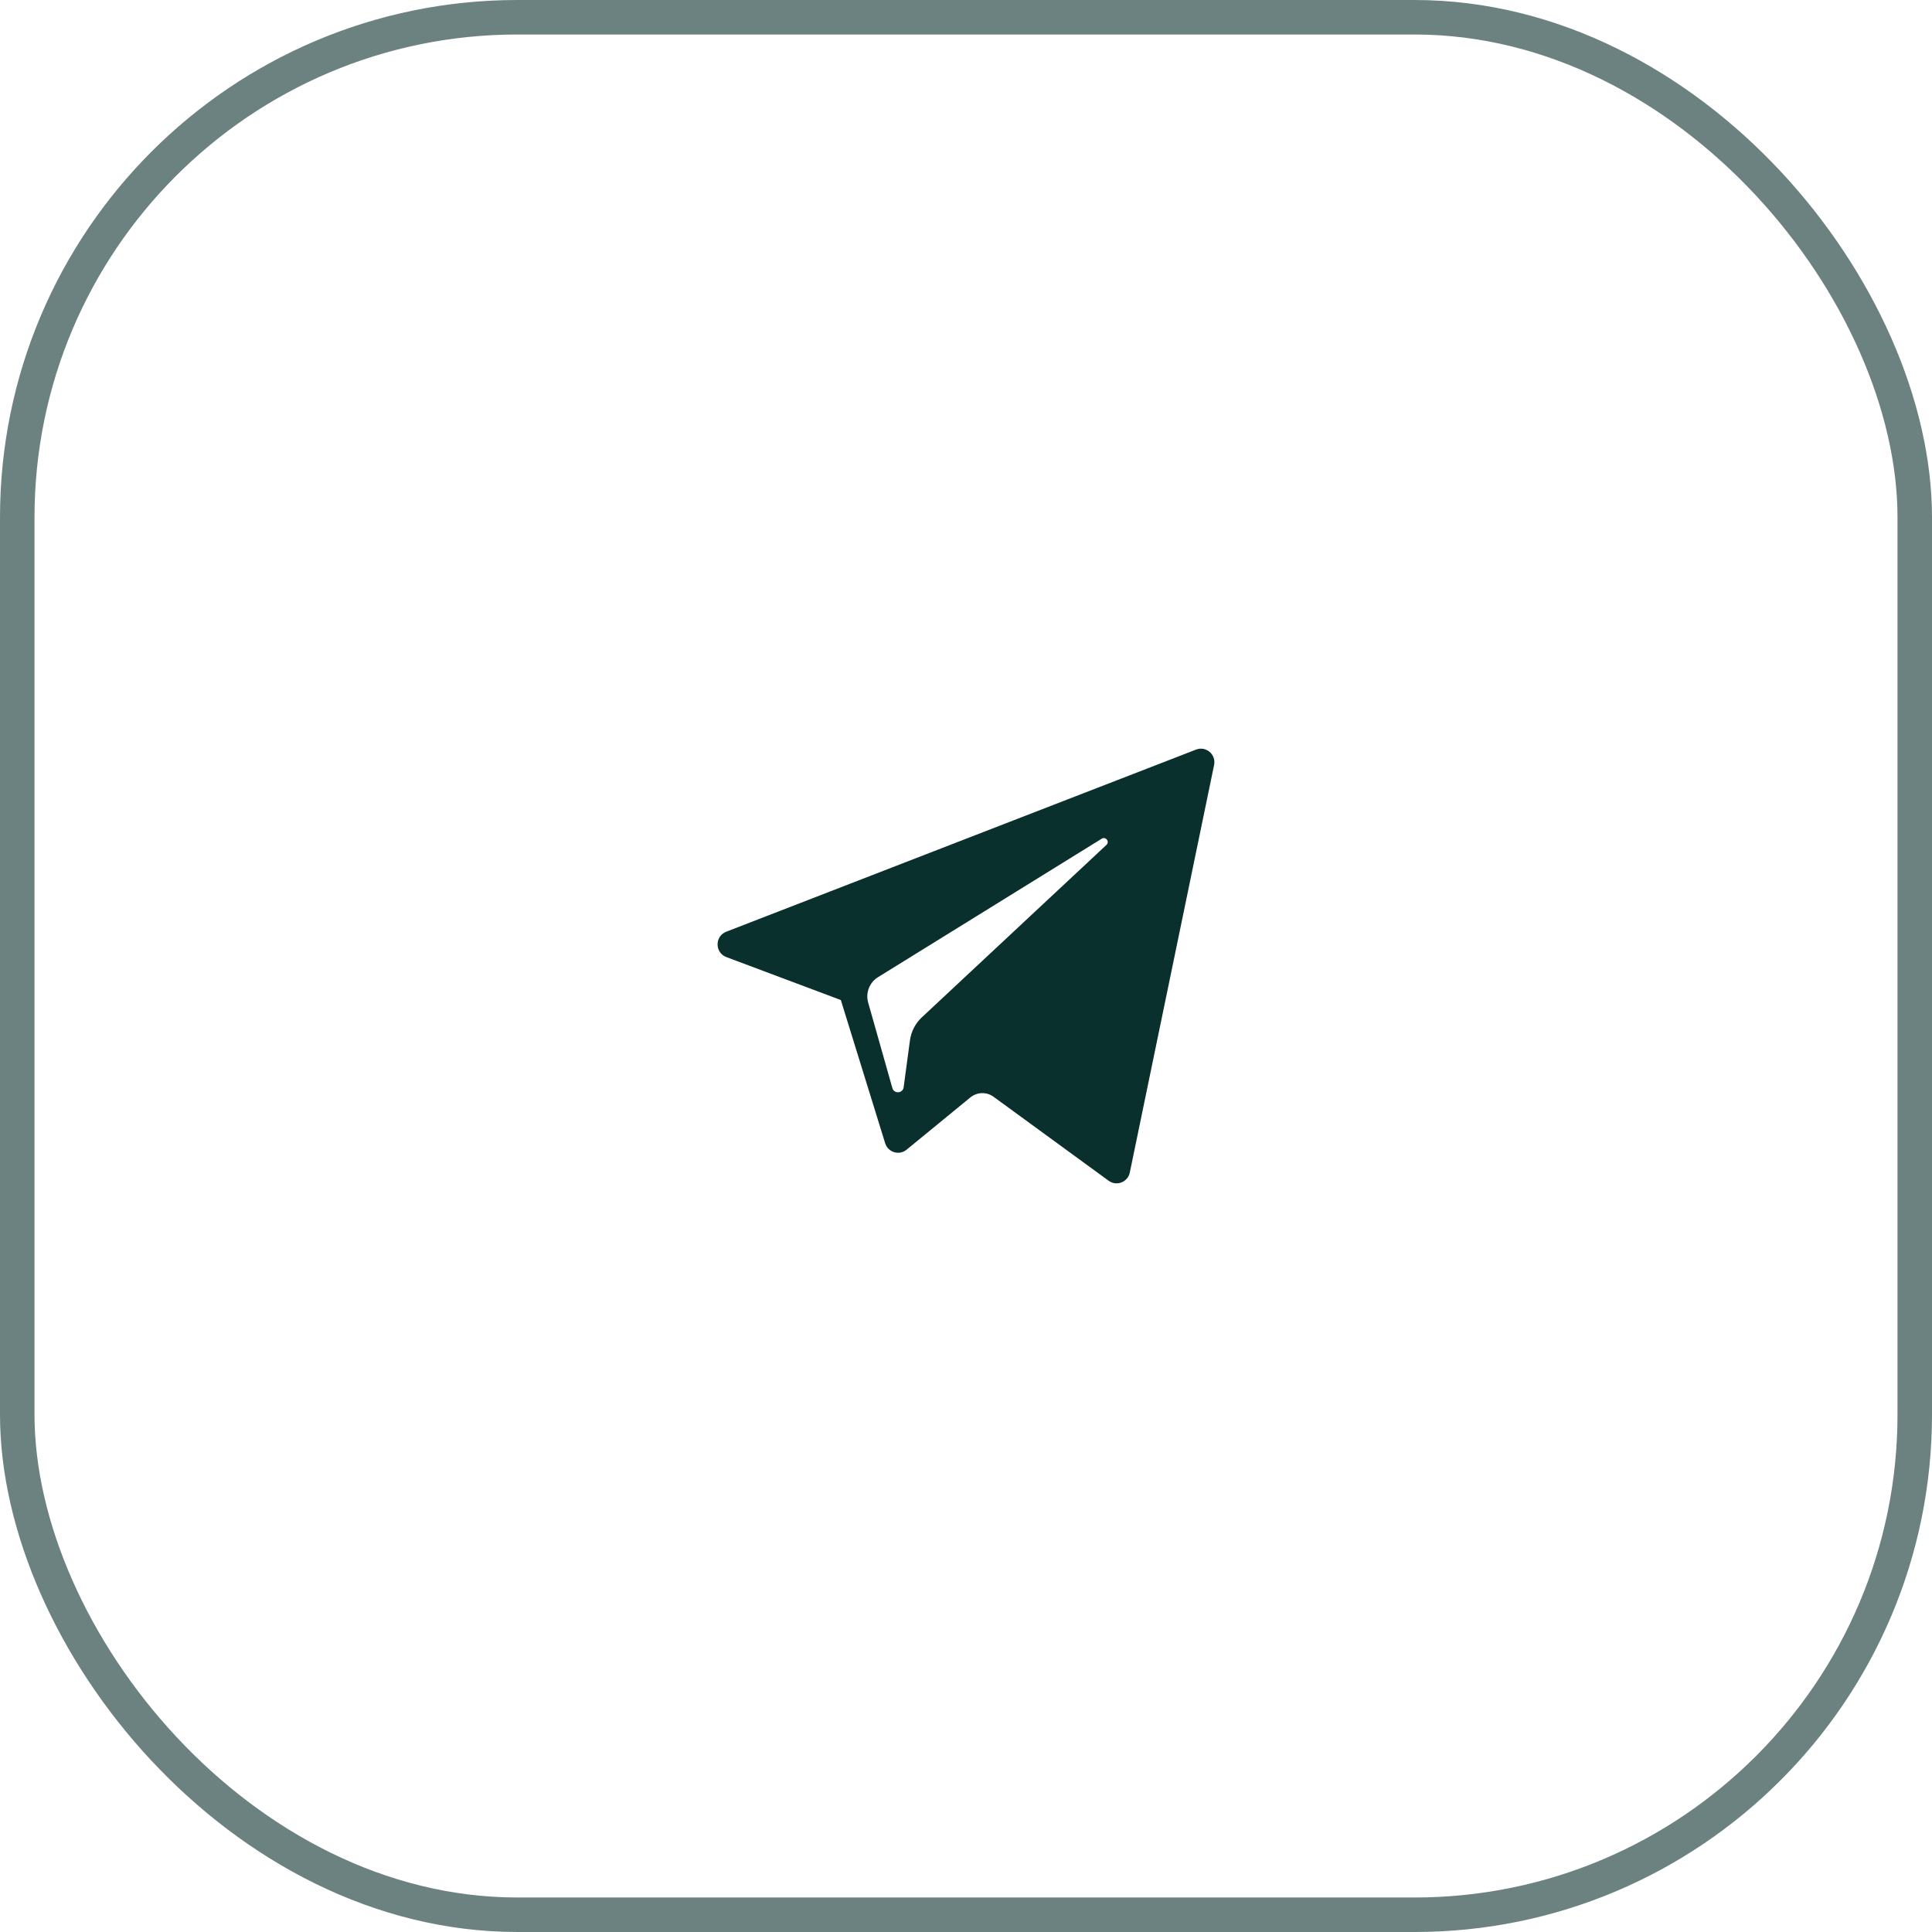
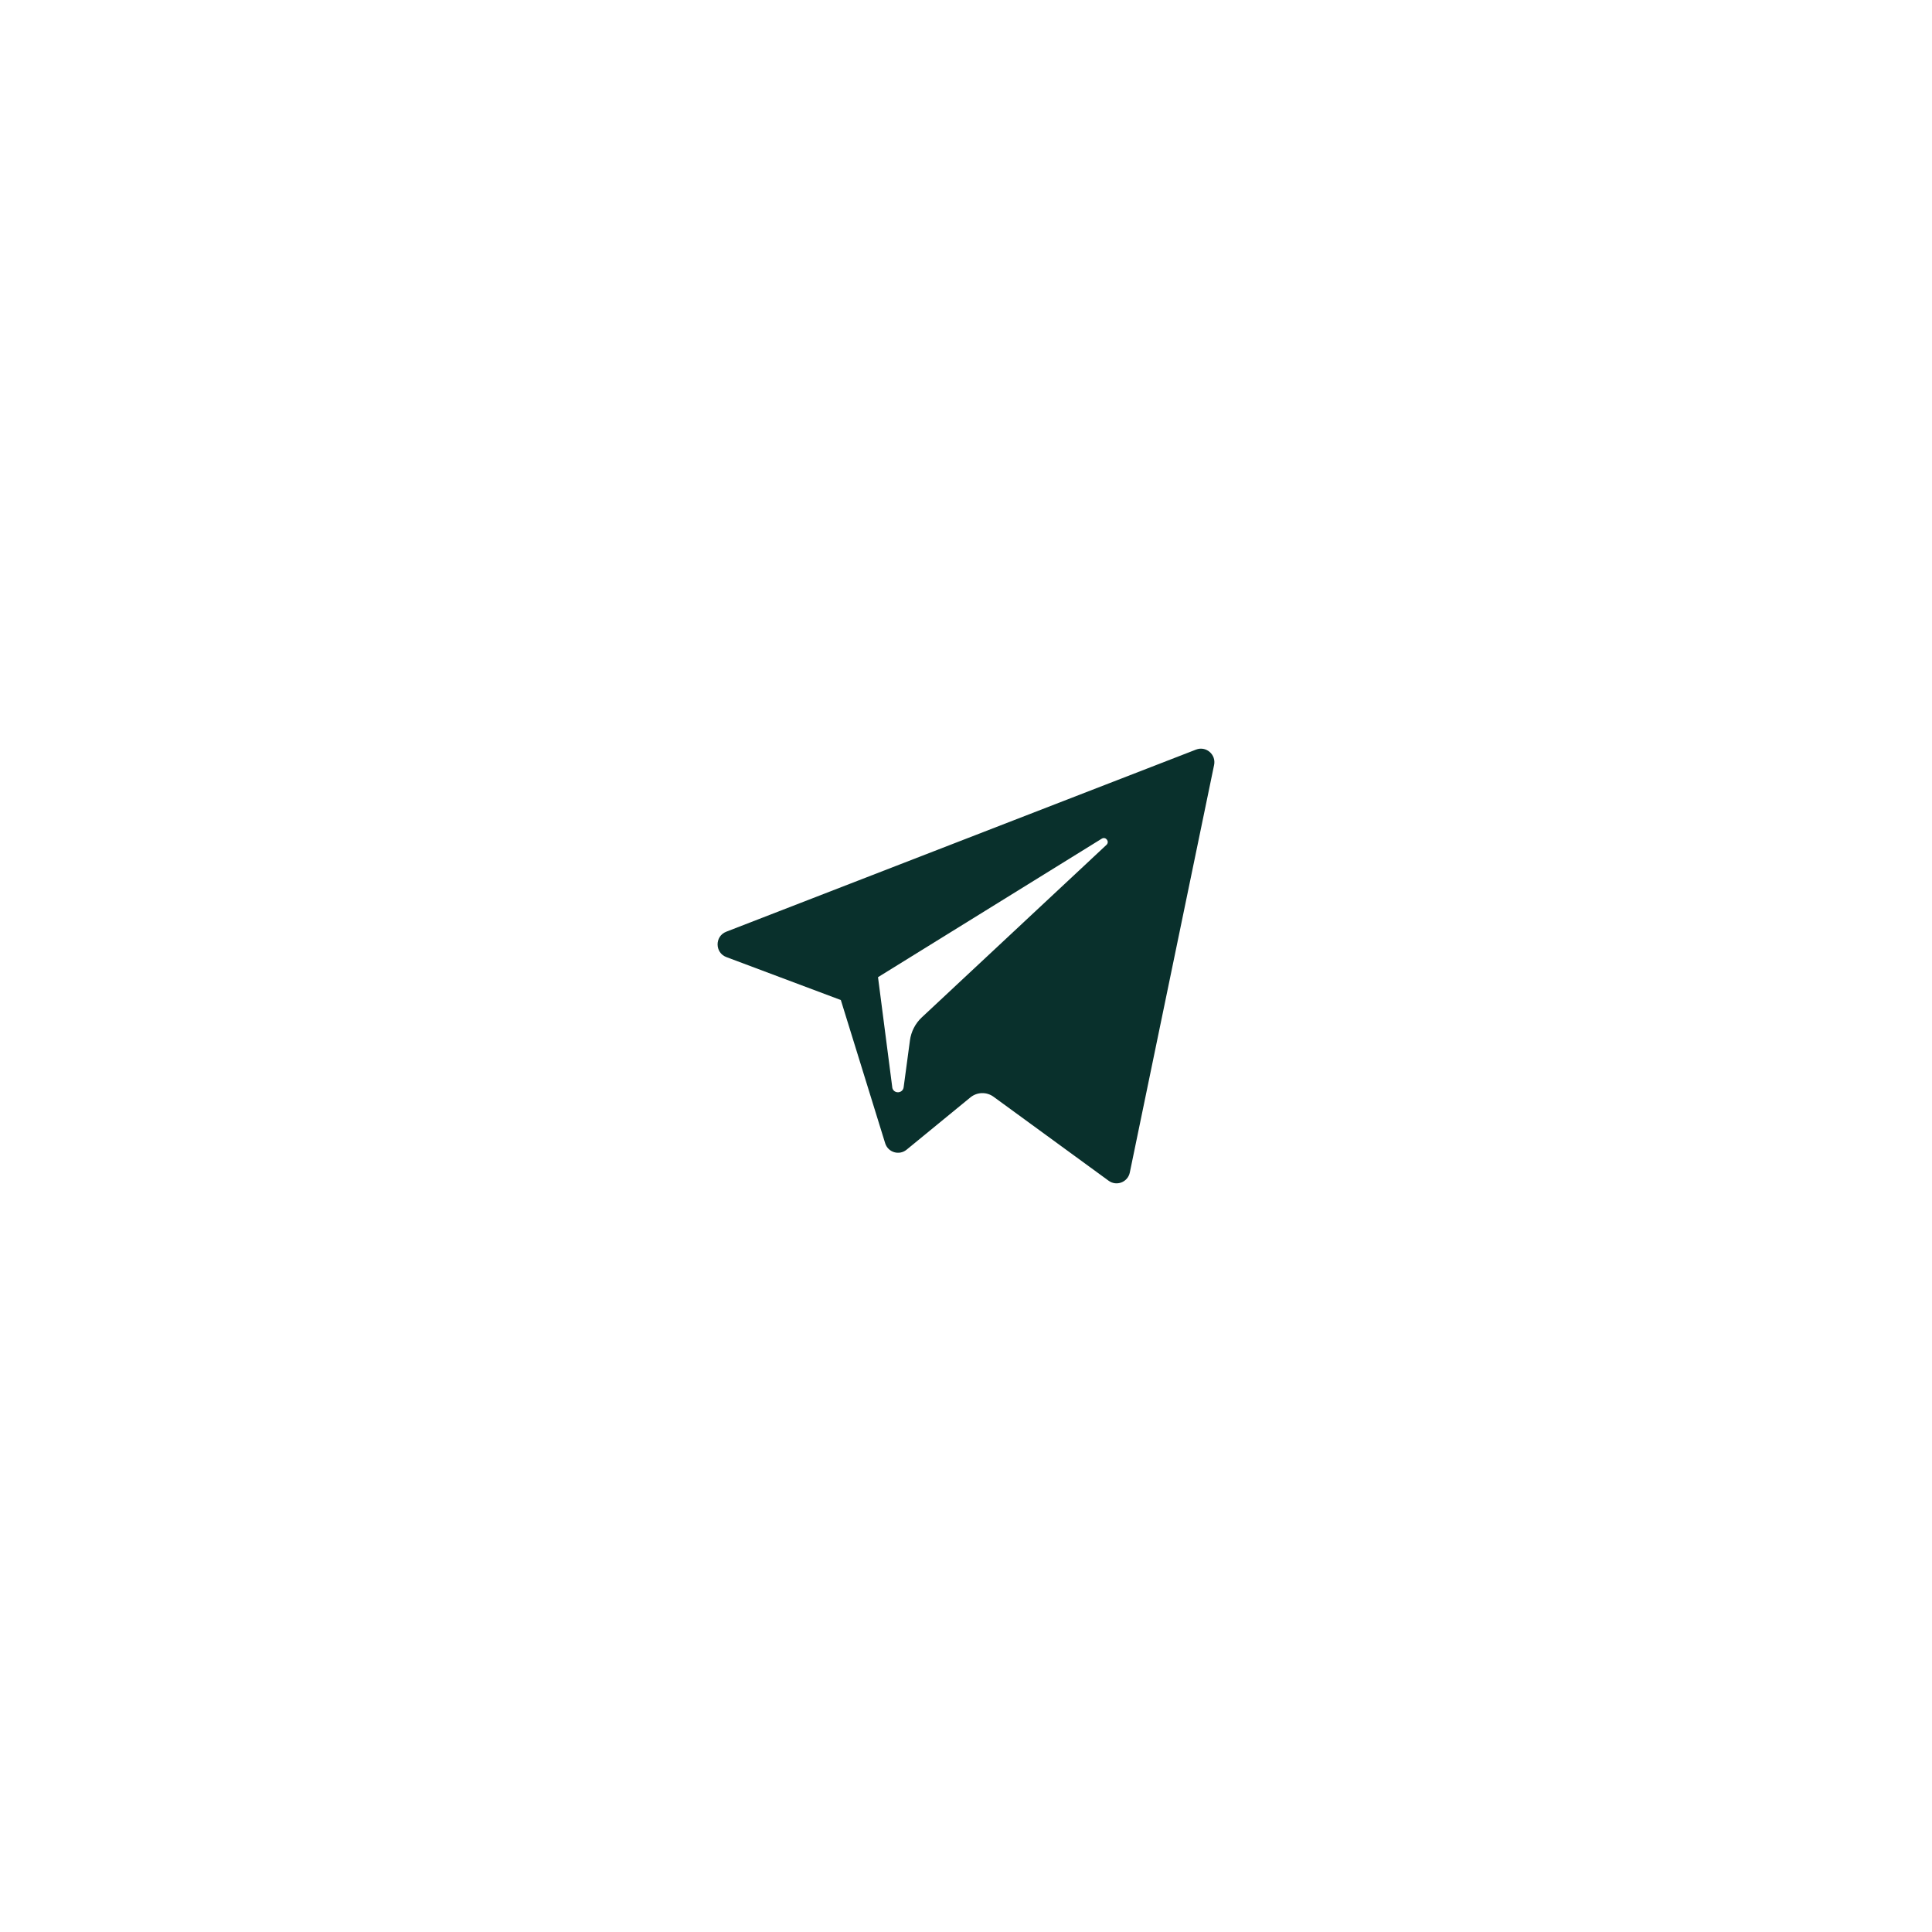
<svg xmlns="http://www.w3.org/2000/svg" width="70" height="70" viewBox="0 0 70 70" fill="none">
-   <rect x="0.625" y="0.625" width="68.75" height="68.75" rx="18.125" stroke="#09302C" stroke-opacity="0.6" stroke-width="1.25" />
-   <path fill-rule="evenodd" clip-rule="evenodd" d="M43.335 27.159L26.313 33.758C25.893 33.921 25.896 34.519 26.318 34.677L30.465 36.233L32.071 41.421C32.174 41.753 32.578 41.876 32.847 41.656L35.158 39.762C35.401 39.563 35.746 39.553 35.999 39.738L40.169 42.781C40.456 42.99 40.863 42.832 40.935 42.483L43.989 27.717C44.068 27.336 43.696 27.019 43.335 27.159ZM33.399 36.861L40.089 30.612C40.214 30.495 40.064 30.297 39.918 30.387L31.812 35.405C31.501 35.597 31.355 35.974 31.456 36.327L32.332 39.422C32.394 39.642 32.711 39.619 32.741 39.392L32.969 37.695C33.012 37.376 33.164 37.081 33.399 36.861Z" fill="#09302C" />
+   <path fill-rule="evenodd" clip-rule="evenodd" d="M43.335 27.159L26.313 33.758C25.893 33.921 25.896 34.519 26.318 34.677L30.465 36.233L32.071 41.421C32.174 41.753 32.578 41.876 32.847 41.656L35.158 39.762C35.401 39.563 35.746 39.553 35.999 39.738L40.169 42.781C40.456 42.99 40.863 42.832 40.935 42.483L43.989 27.717C44.068 27.336 43.696 27.019 43.335 27.159ZM33.399 36.861L40.089 30.612C40.214 30.495 40.064 30.297 39.918 30.387L31.812 35.405L32.332 39.422C32.394 39.642 32.711 39.619 32.741 39.392L32.969 37.695C33.012 37.376 33.164 37.081 33.399 36.861Z" fill="#09302C" />
</svg>